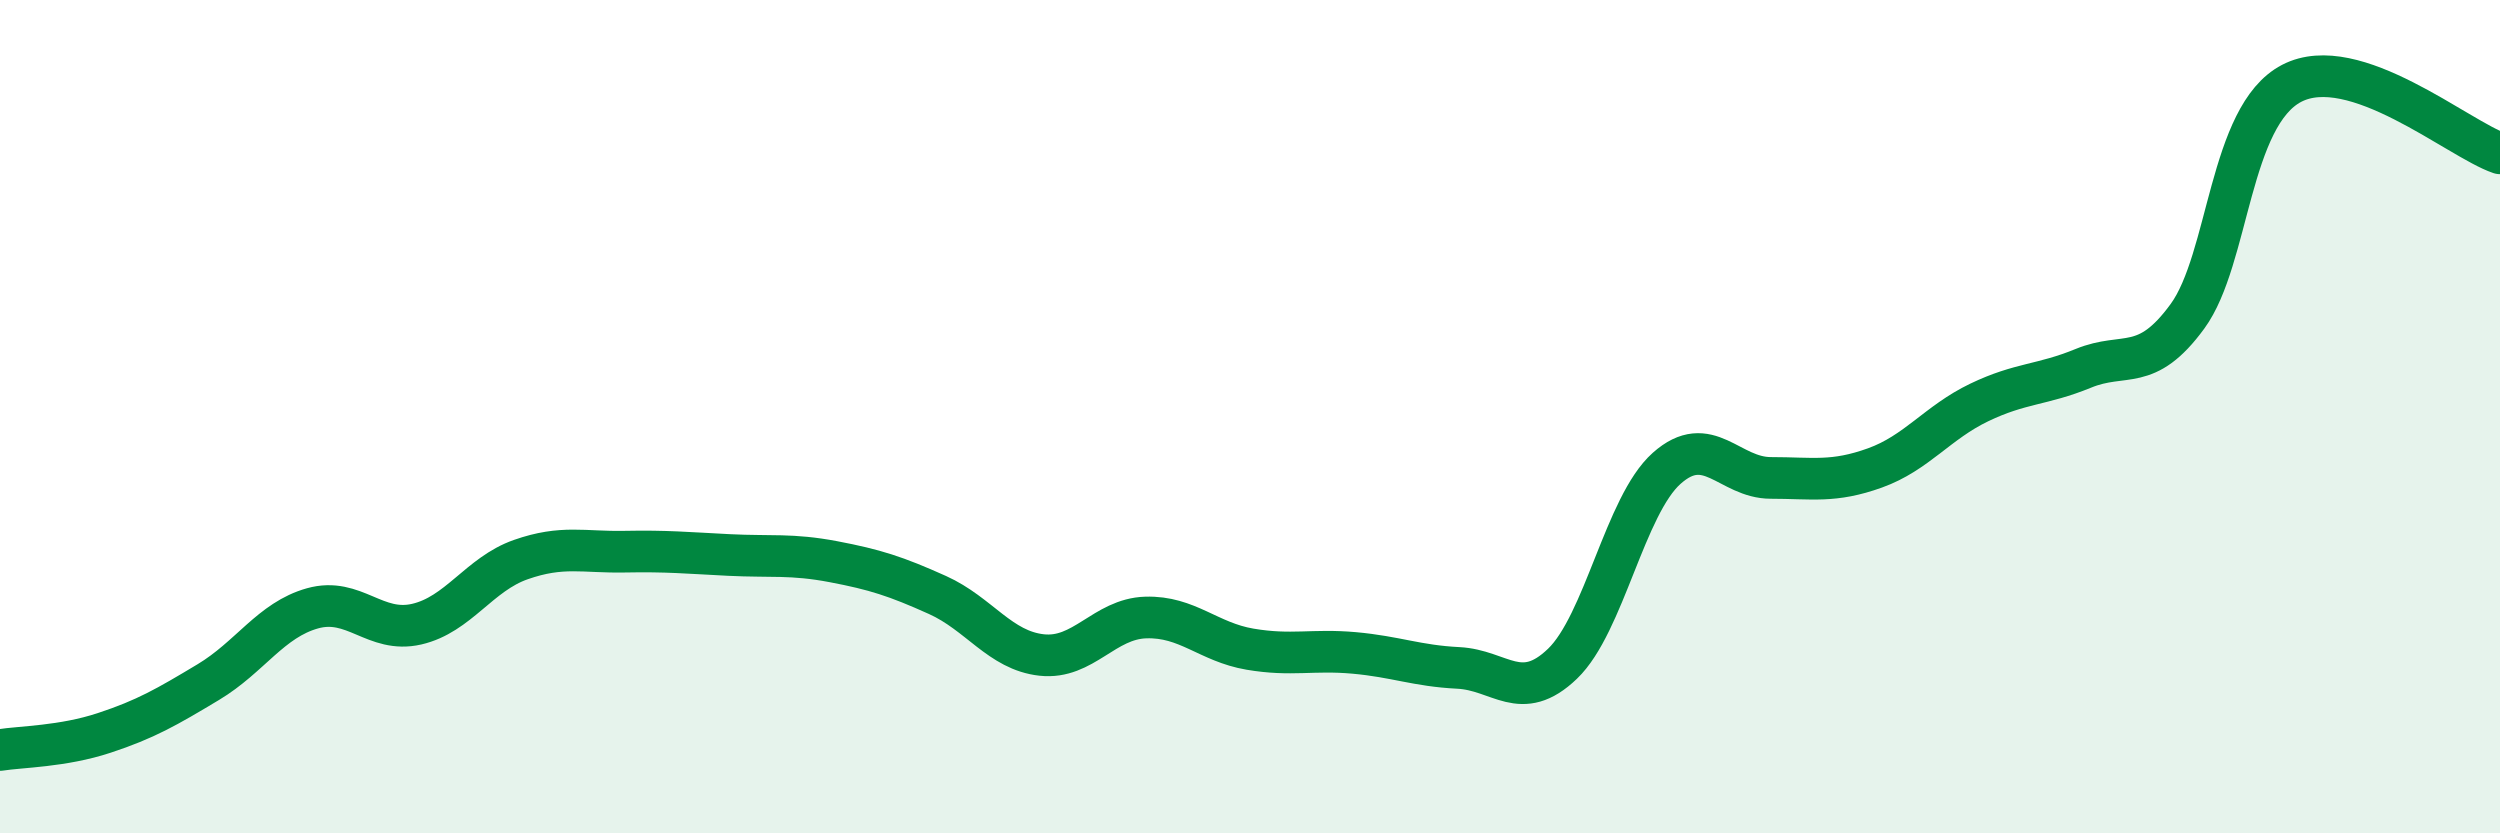
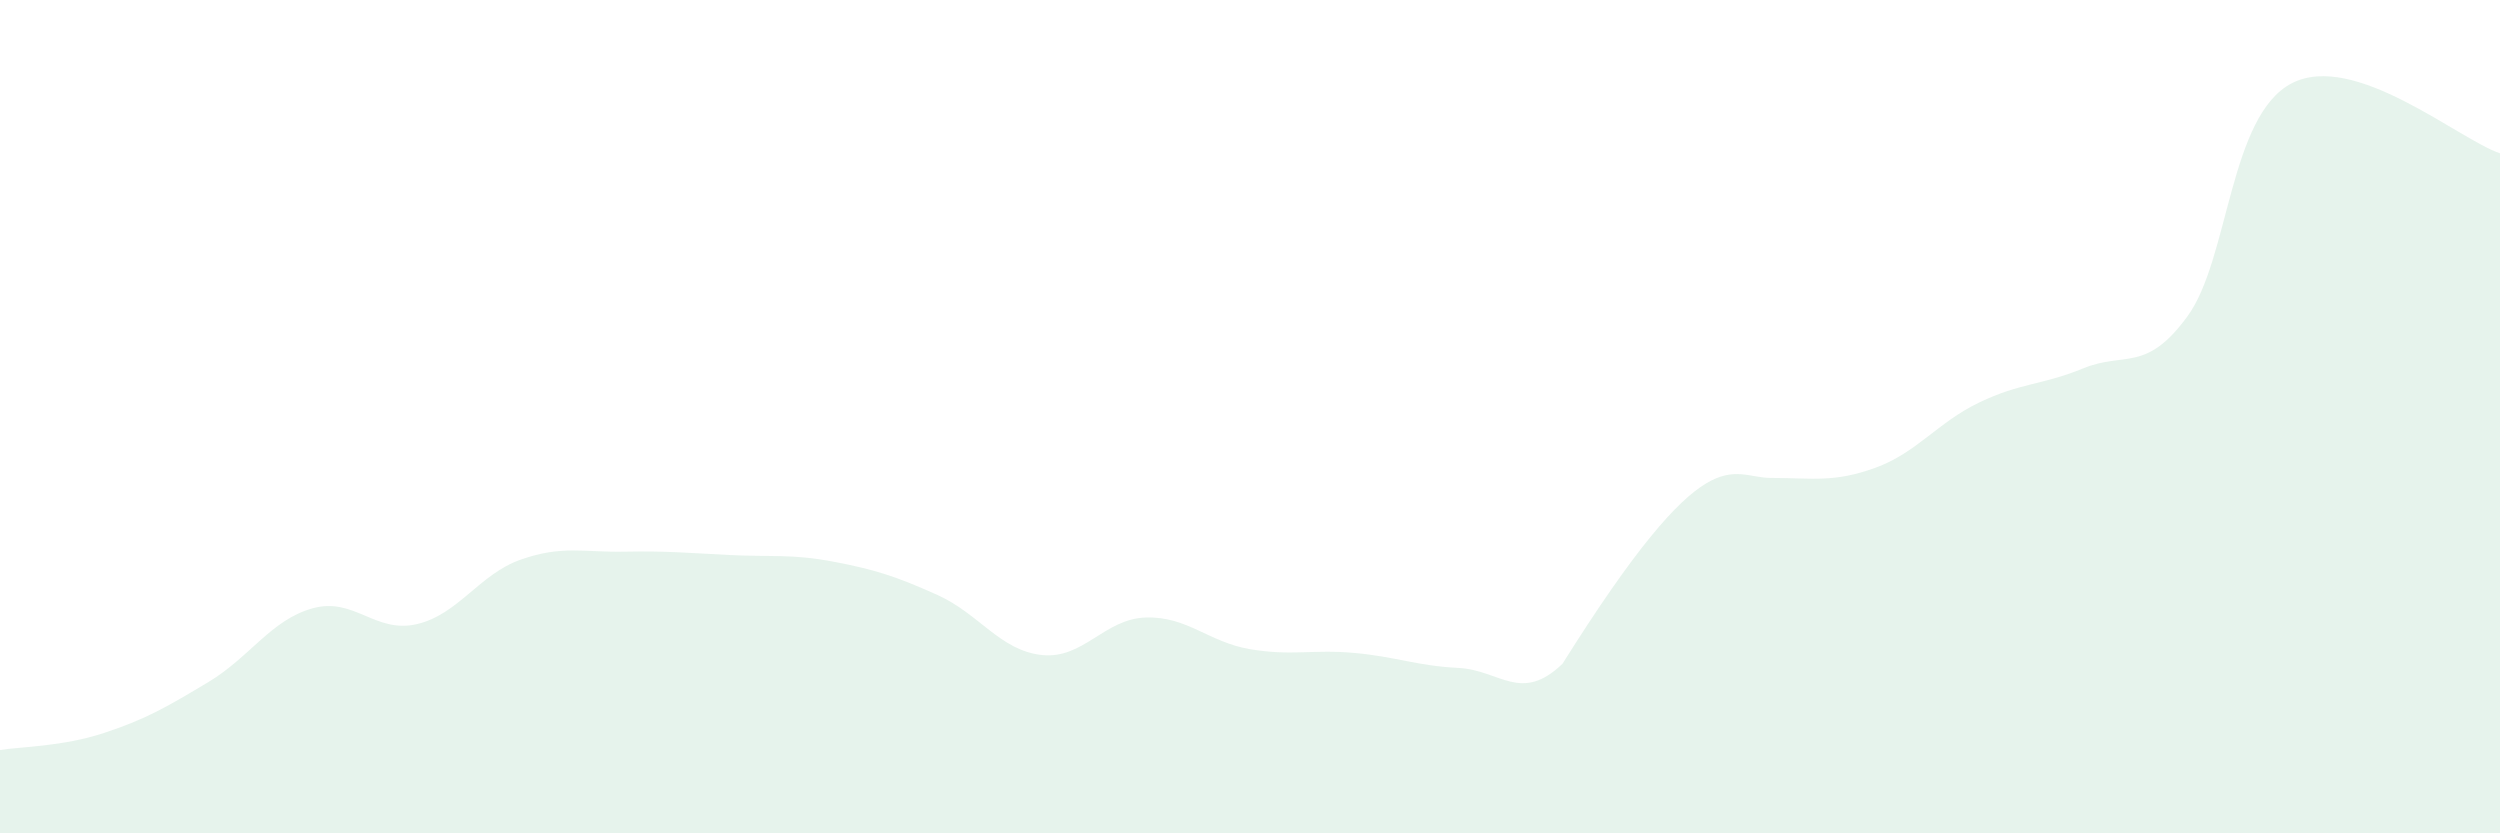
<svg xmlns="http://www.w3.org/2000/svg" width="60" height="20" viewBox="0 0 60 20">
-   <path d="M 0,18 C 0.5,17.92 1.5,17.92 2.5,17.59 C 3.5,17.26 4,16.97 5,16.37 C 6,15.77 6.5,14.88 7.5,14.6 C 8.5,14.32 9,15.21 10,14.98 C 11,14.75 11.5,13.78 12.5,13.43 C 13.5,13.08 14,13.26 15,13.24 C 16,13.22 16.5,13.27 17.5,13.32 C 18.5,13.37 19,13.29 20,13.48 C 21,13.67 21.5,13.83 22.5,14.28 C 23.5,14.73 24,15.61 25,15.72 C 26,15.83 26.5,14.85 27.5,14.82 C 28.5,14.79 29,15.41 30,15.58 C 31,15.75 31.5,15.58 32.5,15.67 C 33.5,15.76 34,15.98 35,16.03 C 36,16.08 36.5,16.89 37.5,15.93 C 38.5,14.97 39,12.13 40,11.24 C 41,10.35 41.5,11.47 42.5,11.47 C 43.5,11.47 44,11.59 45,11.23 C 46,10.87 46.5,10.14 47.5,9.66 C 48.5,9.18 49,9.25 50,8.84 C 51,8.43 51.5,8.96 52.5,7.59 C 53.5,6.22 53.5,2.78 55,2 C 56.5,1.22 59,3.34 60,3.68L60 20L0 20Z" fill="#008740" opacity="0.1" stroke-linecap="round" stroke-linejoin="round" />
-   <path d="M 0,18 C 0.5,17.92 1.5,17.92 2.5,17.59 C 3.5,17.26 4,16.97 5,16.37 C 6,15.77 6.5,14.88 7.5,14.6 C 8.5,14.32 9,15.21 10,14.98 C 11,14.75 11.5,13.78 12.5,13.43 C 13.5,13.08 14,13.26 15,13.24 C 16,13.22 16.5,13.27 17.5,13.32 C 18.5,13.37 19,13.29 20,13.48 C 21,13.67 21.5,13.83 22.5,14.28 C 23.5,14.73 24,15.61 25,15.72 C 26,15.83 26.5,14.85 27.5,14.82 C 28.5,14.79 29,15.41 30,15.58 C 31,15.75 31.5,15.58 32.5,15.67 C 33.5,15.76 34,15.98 35,16.03 C 36,16.08 36.5,16.89 37.5,15.93 C 38.5,14.97 39,12.13 40,11.24 C 41,10.35 41.5,11.47 42.5,11.47 C 43.5,11.47 44,11.59 45,11.23 C 46,10.87 46.5,10.14 47.5,9.66 C 48.5,9.18 49,9.25 50,8.84 C 51,8.43 51.5,8.96 52.5,7.59 C 53.5,6.22 53.5,2.78 55,2 C 56.5,1.22 59,3.34 60,3.68" stroke="#008740" stroke-width="1" fill="none" stroke-linecap="round" stroke-linejoin="round" />
+   <path d="M 0,18 C 0.5,17.92 1.5,17.92 2.5,17.59 C 3.5,17.26 4,16.97 5,16.37 C 6,15.77 6.5,14.88 7.5,14.6 C 8.5,14.32 9,15.21 10,14.98 C 11,14.75 11.5,13.78 12.5,13.43 C 13.5,13.08 14,13.26 15,13.24 C 16,13.22 16.5,13.27 17.5,13.32 C 18.5,13.37 19,13.29 20,13.48 C 21,13.67 21.5,13.83 22.5,14.28 C 23.5,14.73 24,15.61 25,15.72 C 26,15.83 26.5,14.85 27.5,14.82 C 28.5,14.79 29,15.41 30,15.58 C 31,15.75 31.5,15.58 32.5,15.67 C 33.5,15.76 34,15.98 35,16.03 C 36,16.08 36.5,16.89 37.5,15.93 C 41,10.35 41.5,11.47 42.5,11.47 C 43.5,11.47 44,11.59 45,11.23 C 46,10.87 46.5,10.14 47.5,9.66 C 48.5,9.18 49,9.25 50,8.84 C 51,8.43 51.5,8.96 52.5,7.59 C 53.5,6.22 53.5,2.78 55,2 C 56.5,1.22 59,3.34 60,3.68L60 20L0 20Z" fill="#008740" opacity="0.1" stroke-linecap="round" stroke-linejoin="round" />
</svg>